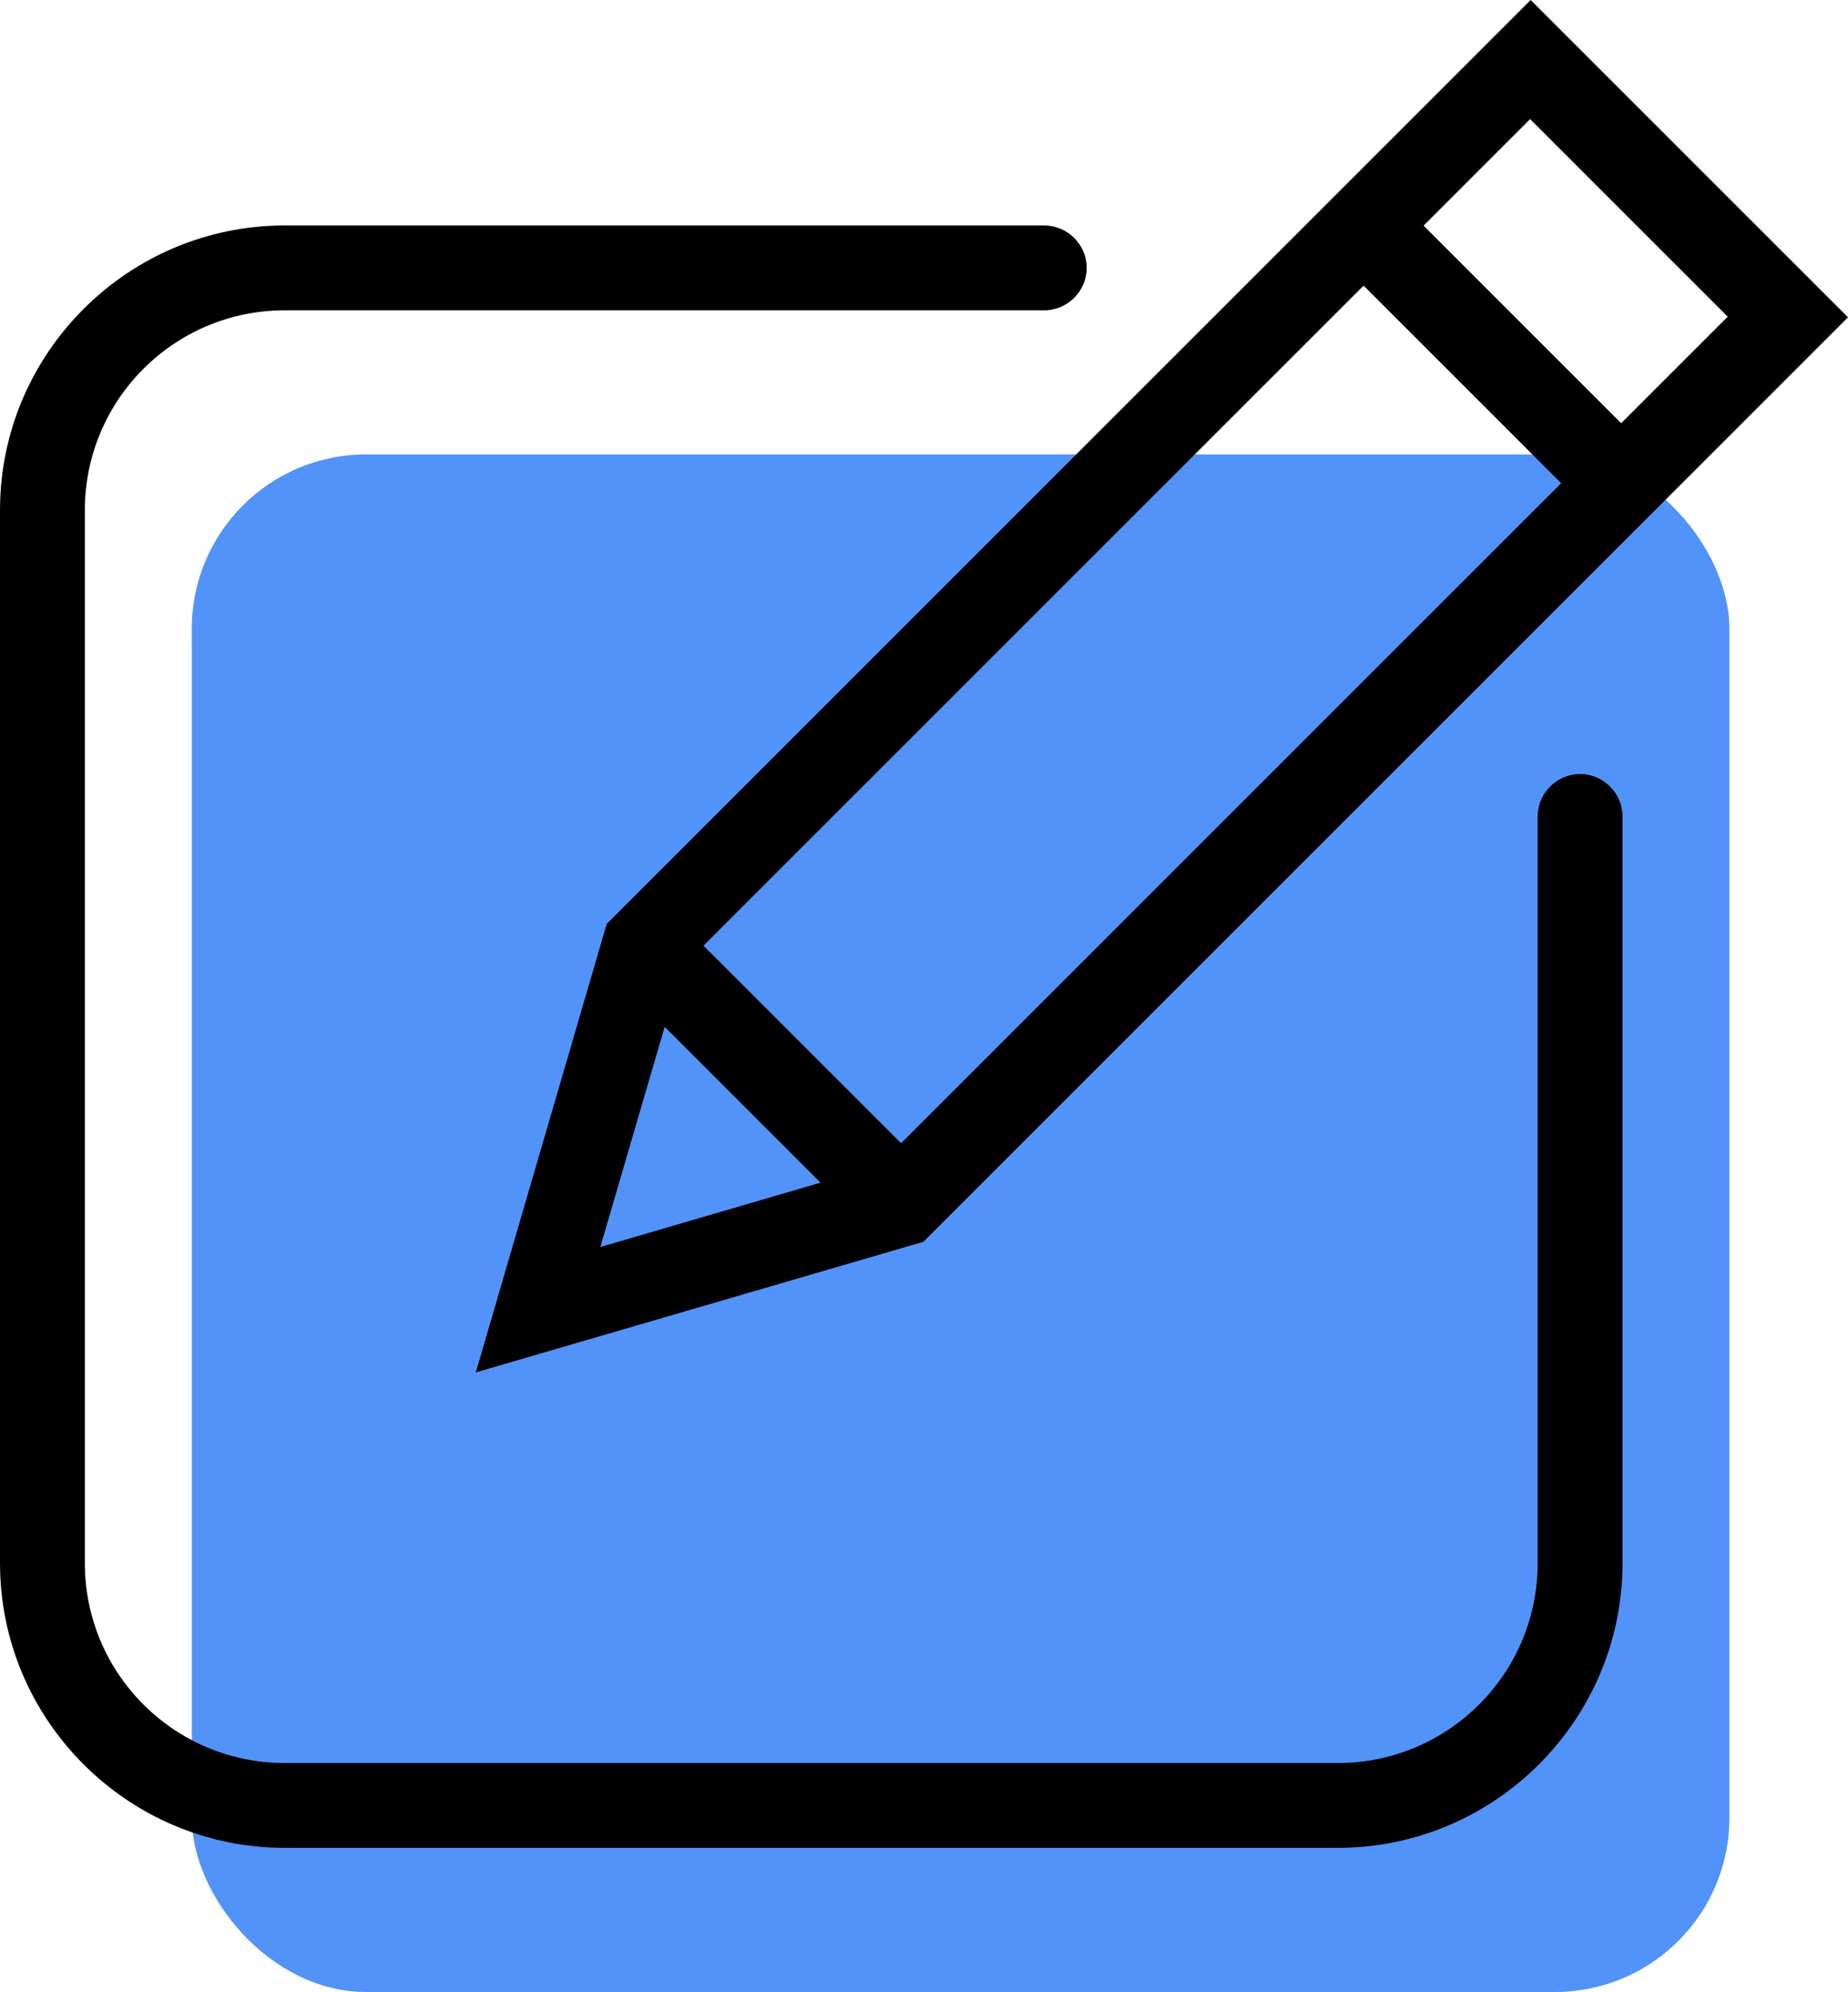
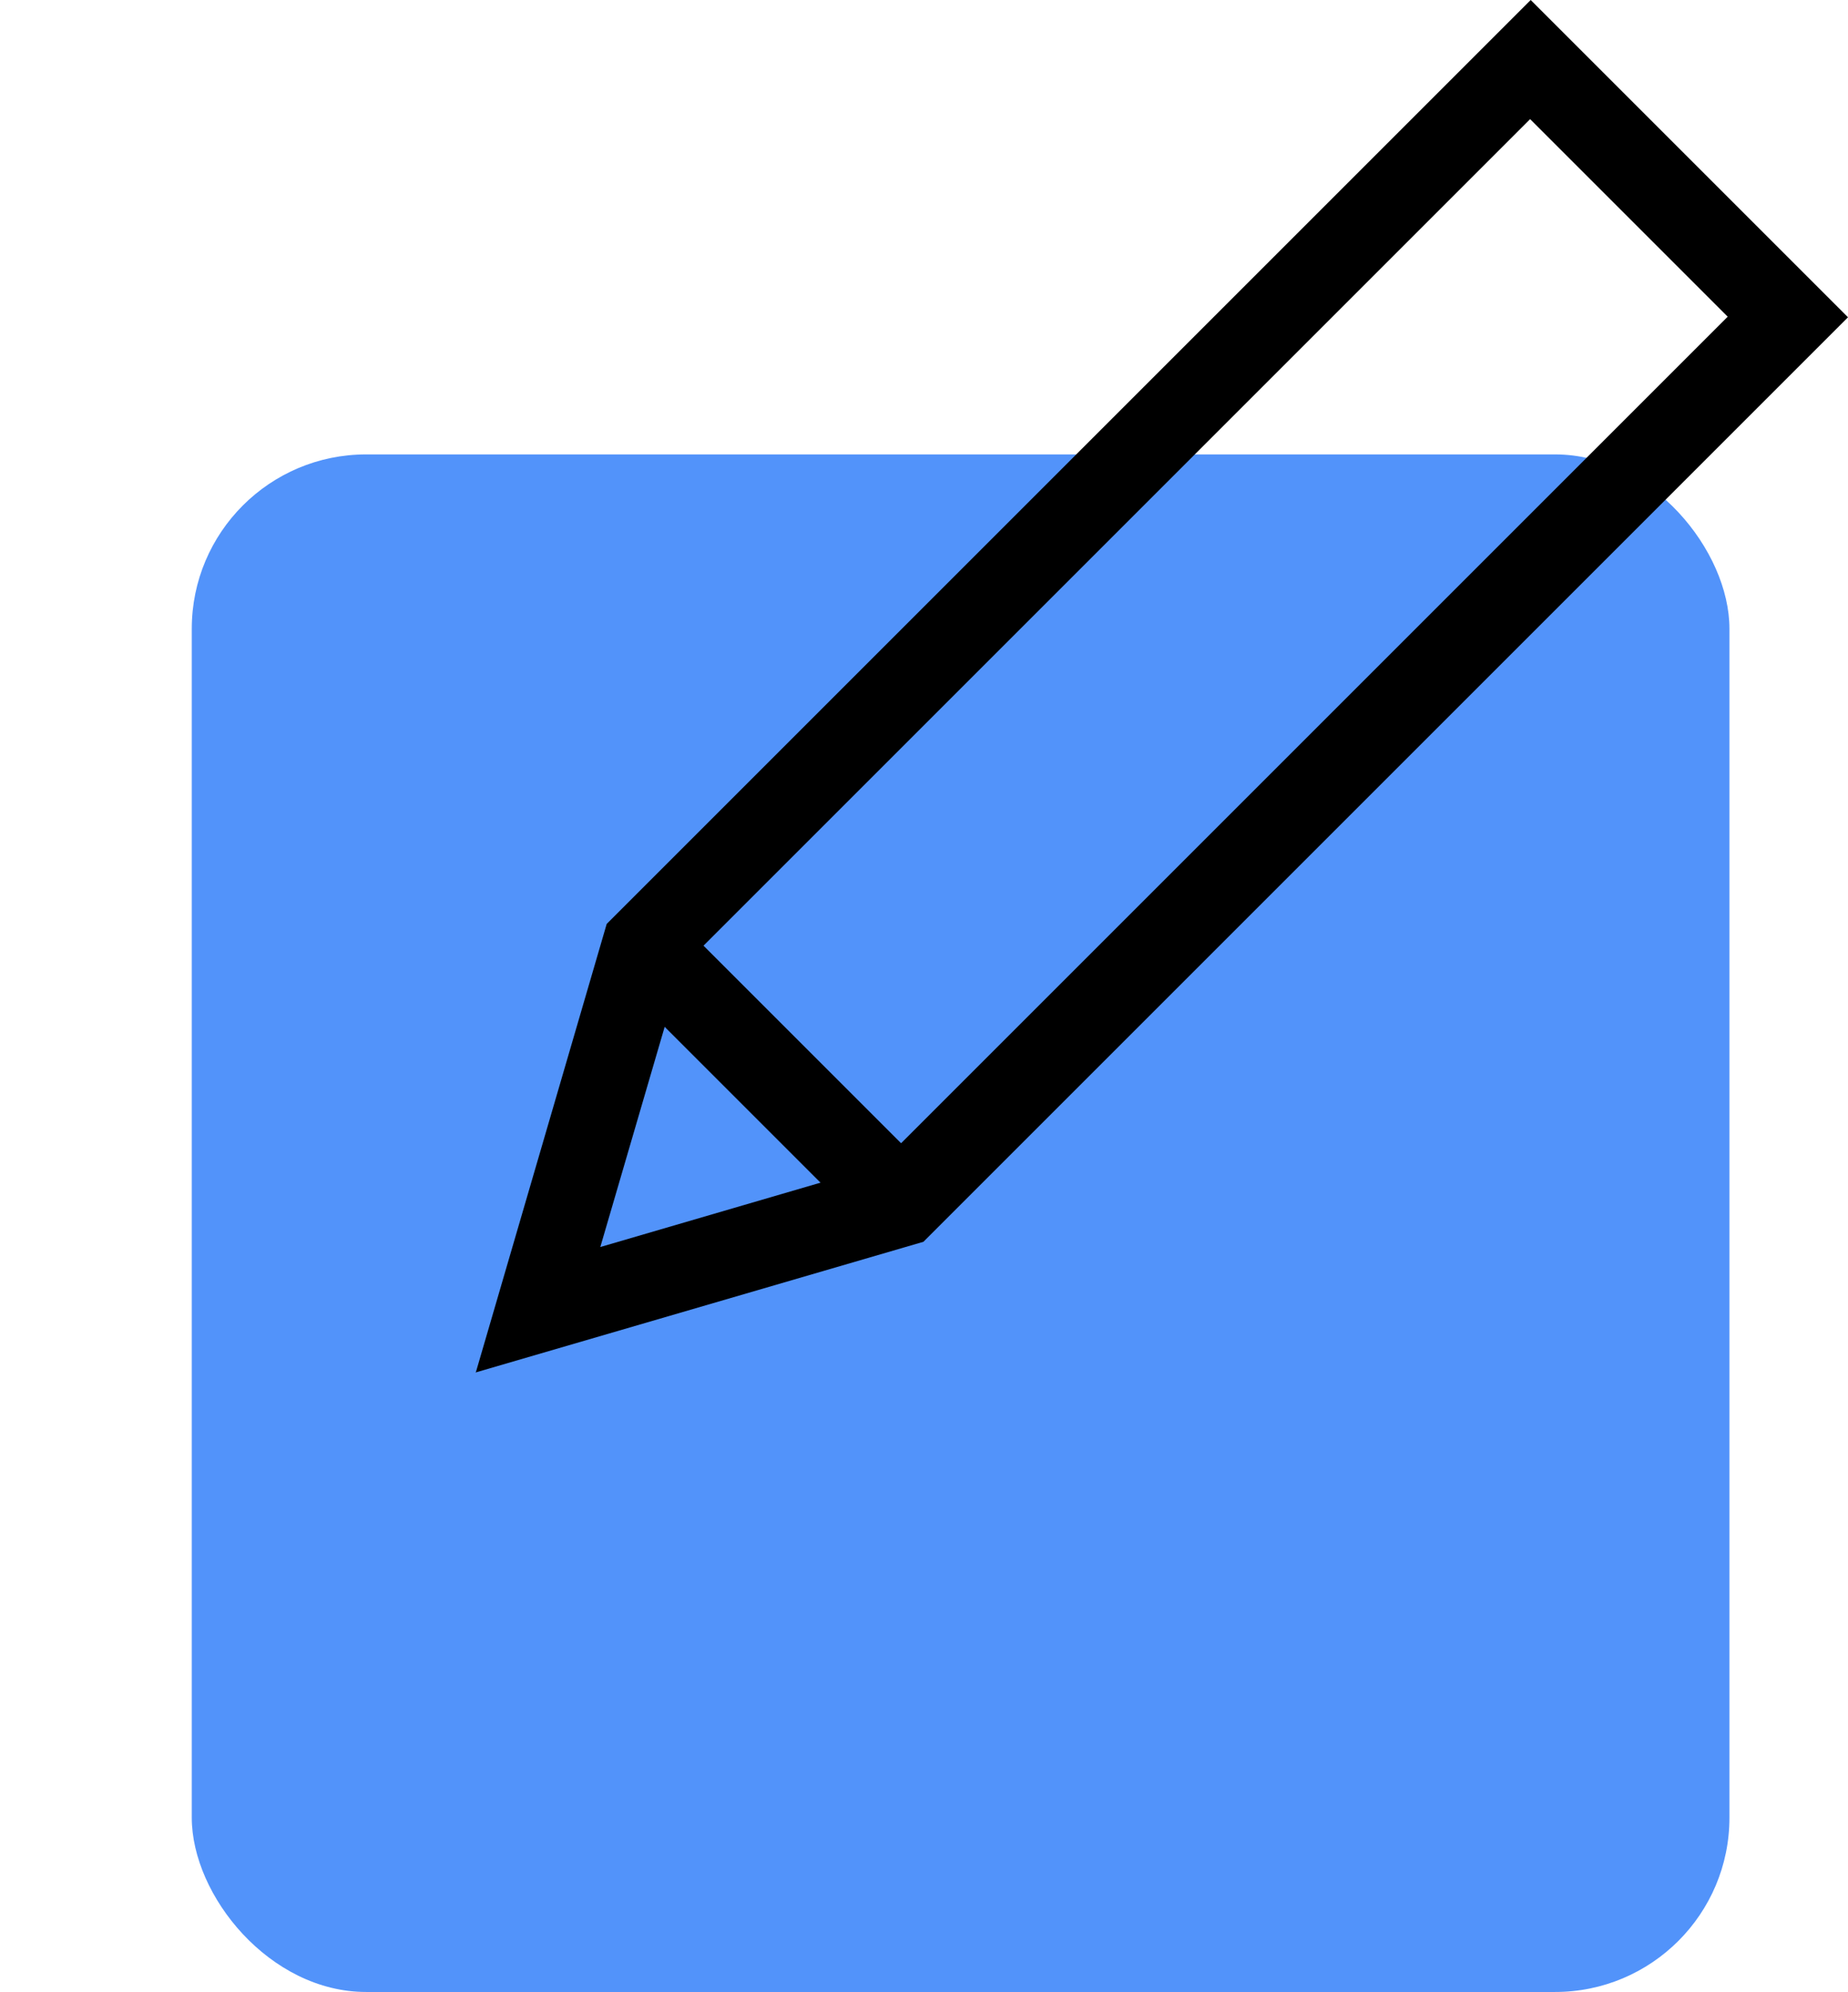
<svg xmlns="http://www.w3.org/2000/svg" id="Layer_2" data-name="Layer 2" viewBox="0 0 31.8 34.28">
  <defs>
    <style>      .cls-1 {        fill: #000;      }      .cls-1, .cls-2 {        stroke-width: 0px;      }      .cls-2 {        fill: #5293fa;      }    </style>
  </defs>
  <g id="Layer_1-2" data-name="Layer 1">
    <g>
      <rect class="cls-2" x="3.3" y="7.82" width="26.46" height="26.46" rx="3" ry="3" />
      <g>
-         <rect class="cls-1" x="24.96" y="2.98" width="1.46" height="6.26" transform="translate(3.21 19.96) rotate(-45)" />
        <path class="cls-1" d="M8.19,23.61l2.25-7.71L26.34,0l5.46,5.46-15.91,15.91-7.71,2.25ZM11.73,16.67l-1.4,4.79,4.79-1.4,14.61-14.61-3.4-3.4-14.61,14.61Z" />
        <rect class="cls-1" x="12.57" y="15.37" width="1.46" height="6.26" transform="translate(-9.19 14.82) rotate(-45)" />
      </g>
-       <path class="cls-1" d="M23.02,31.8H4.9c-2.7,0-4.9-2.2-4.9-4.9V8.78C0,6.08,2.2,3.88,4.9,3.88h13.07c.4,0,.73.33.73.73s-.33.73-.73.73H4.9c-1.9,0-3.44,1.54-3.44,3.44v18.12c0,1.9,1.54,3.44,3.44,3.44h18.12c1.9,0,3.44-1.54,3.44-3.44v-12.85c0-.4.33-.73.73-.73s.73.33.73.73v12.85c0,2.7-2.2,4.9-4.9,4.9Z" />
    </g>
  </g>
</svg>